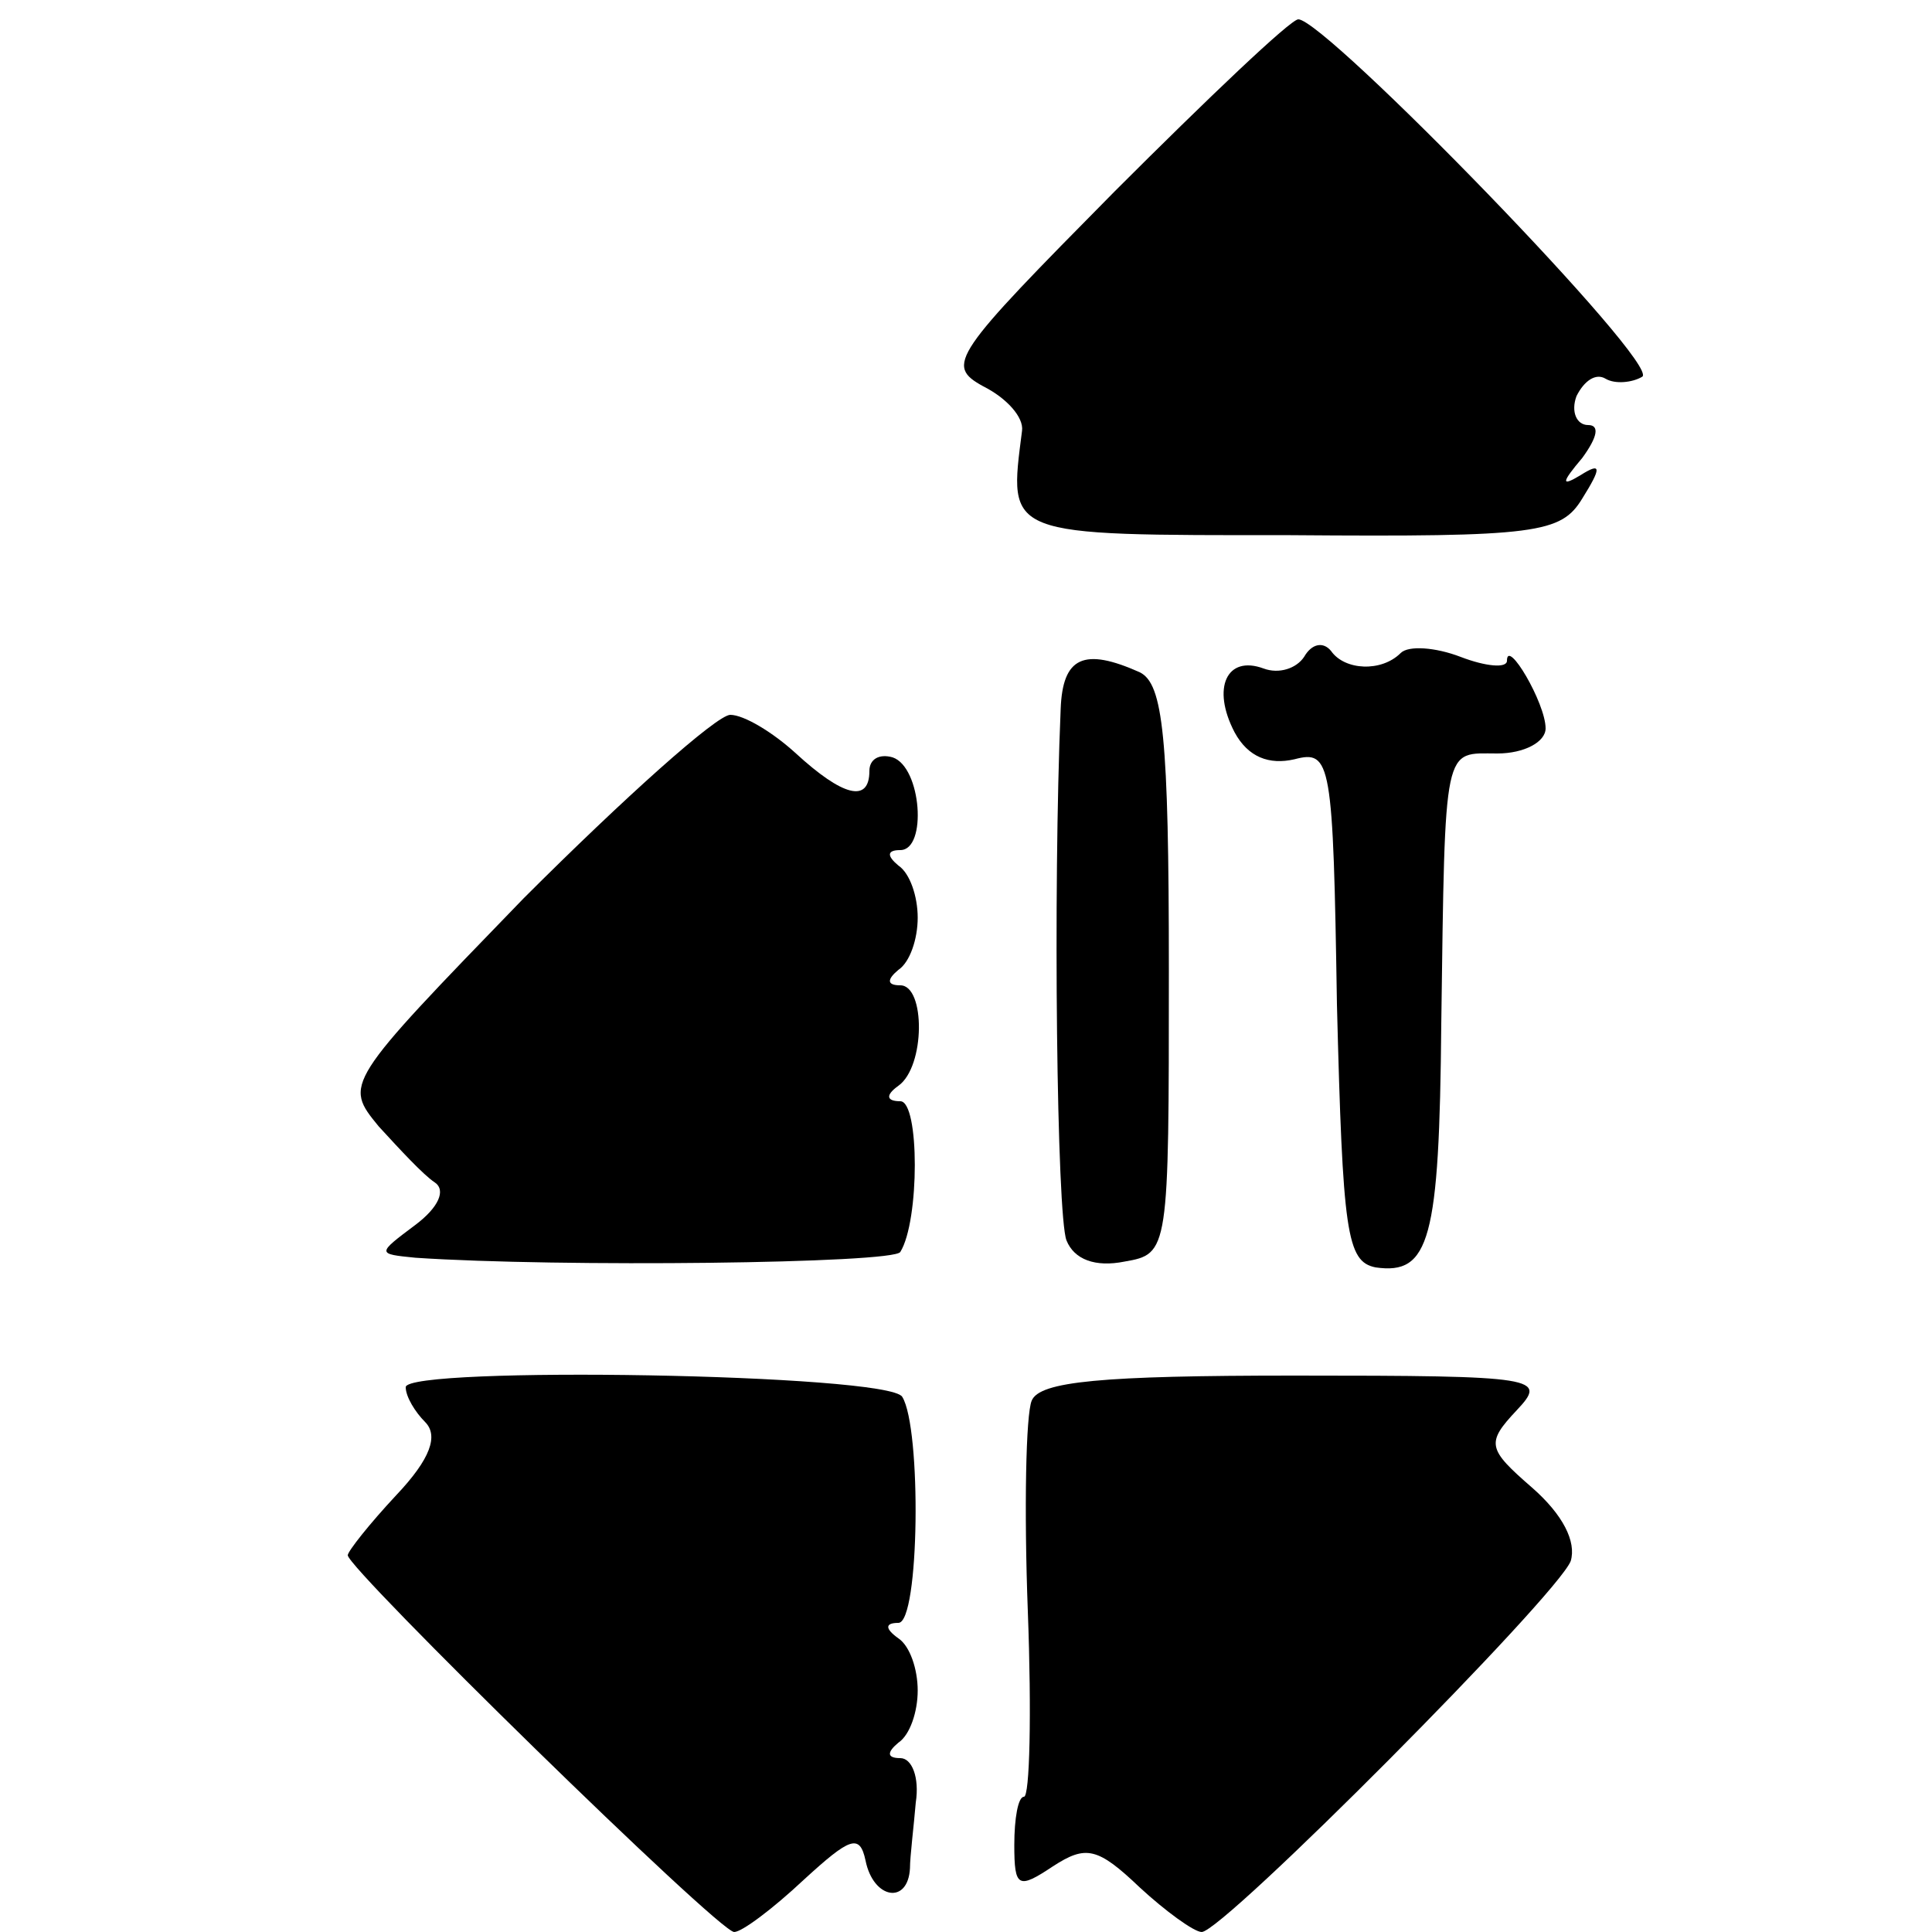
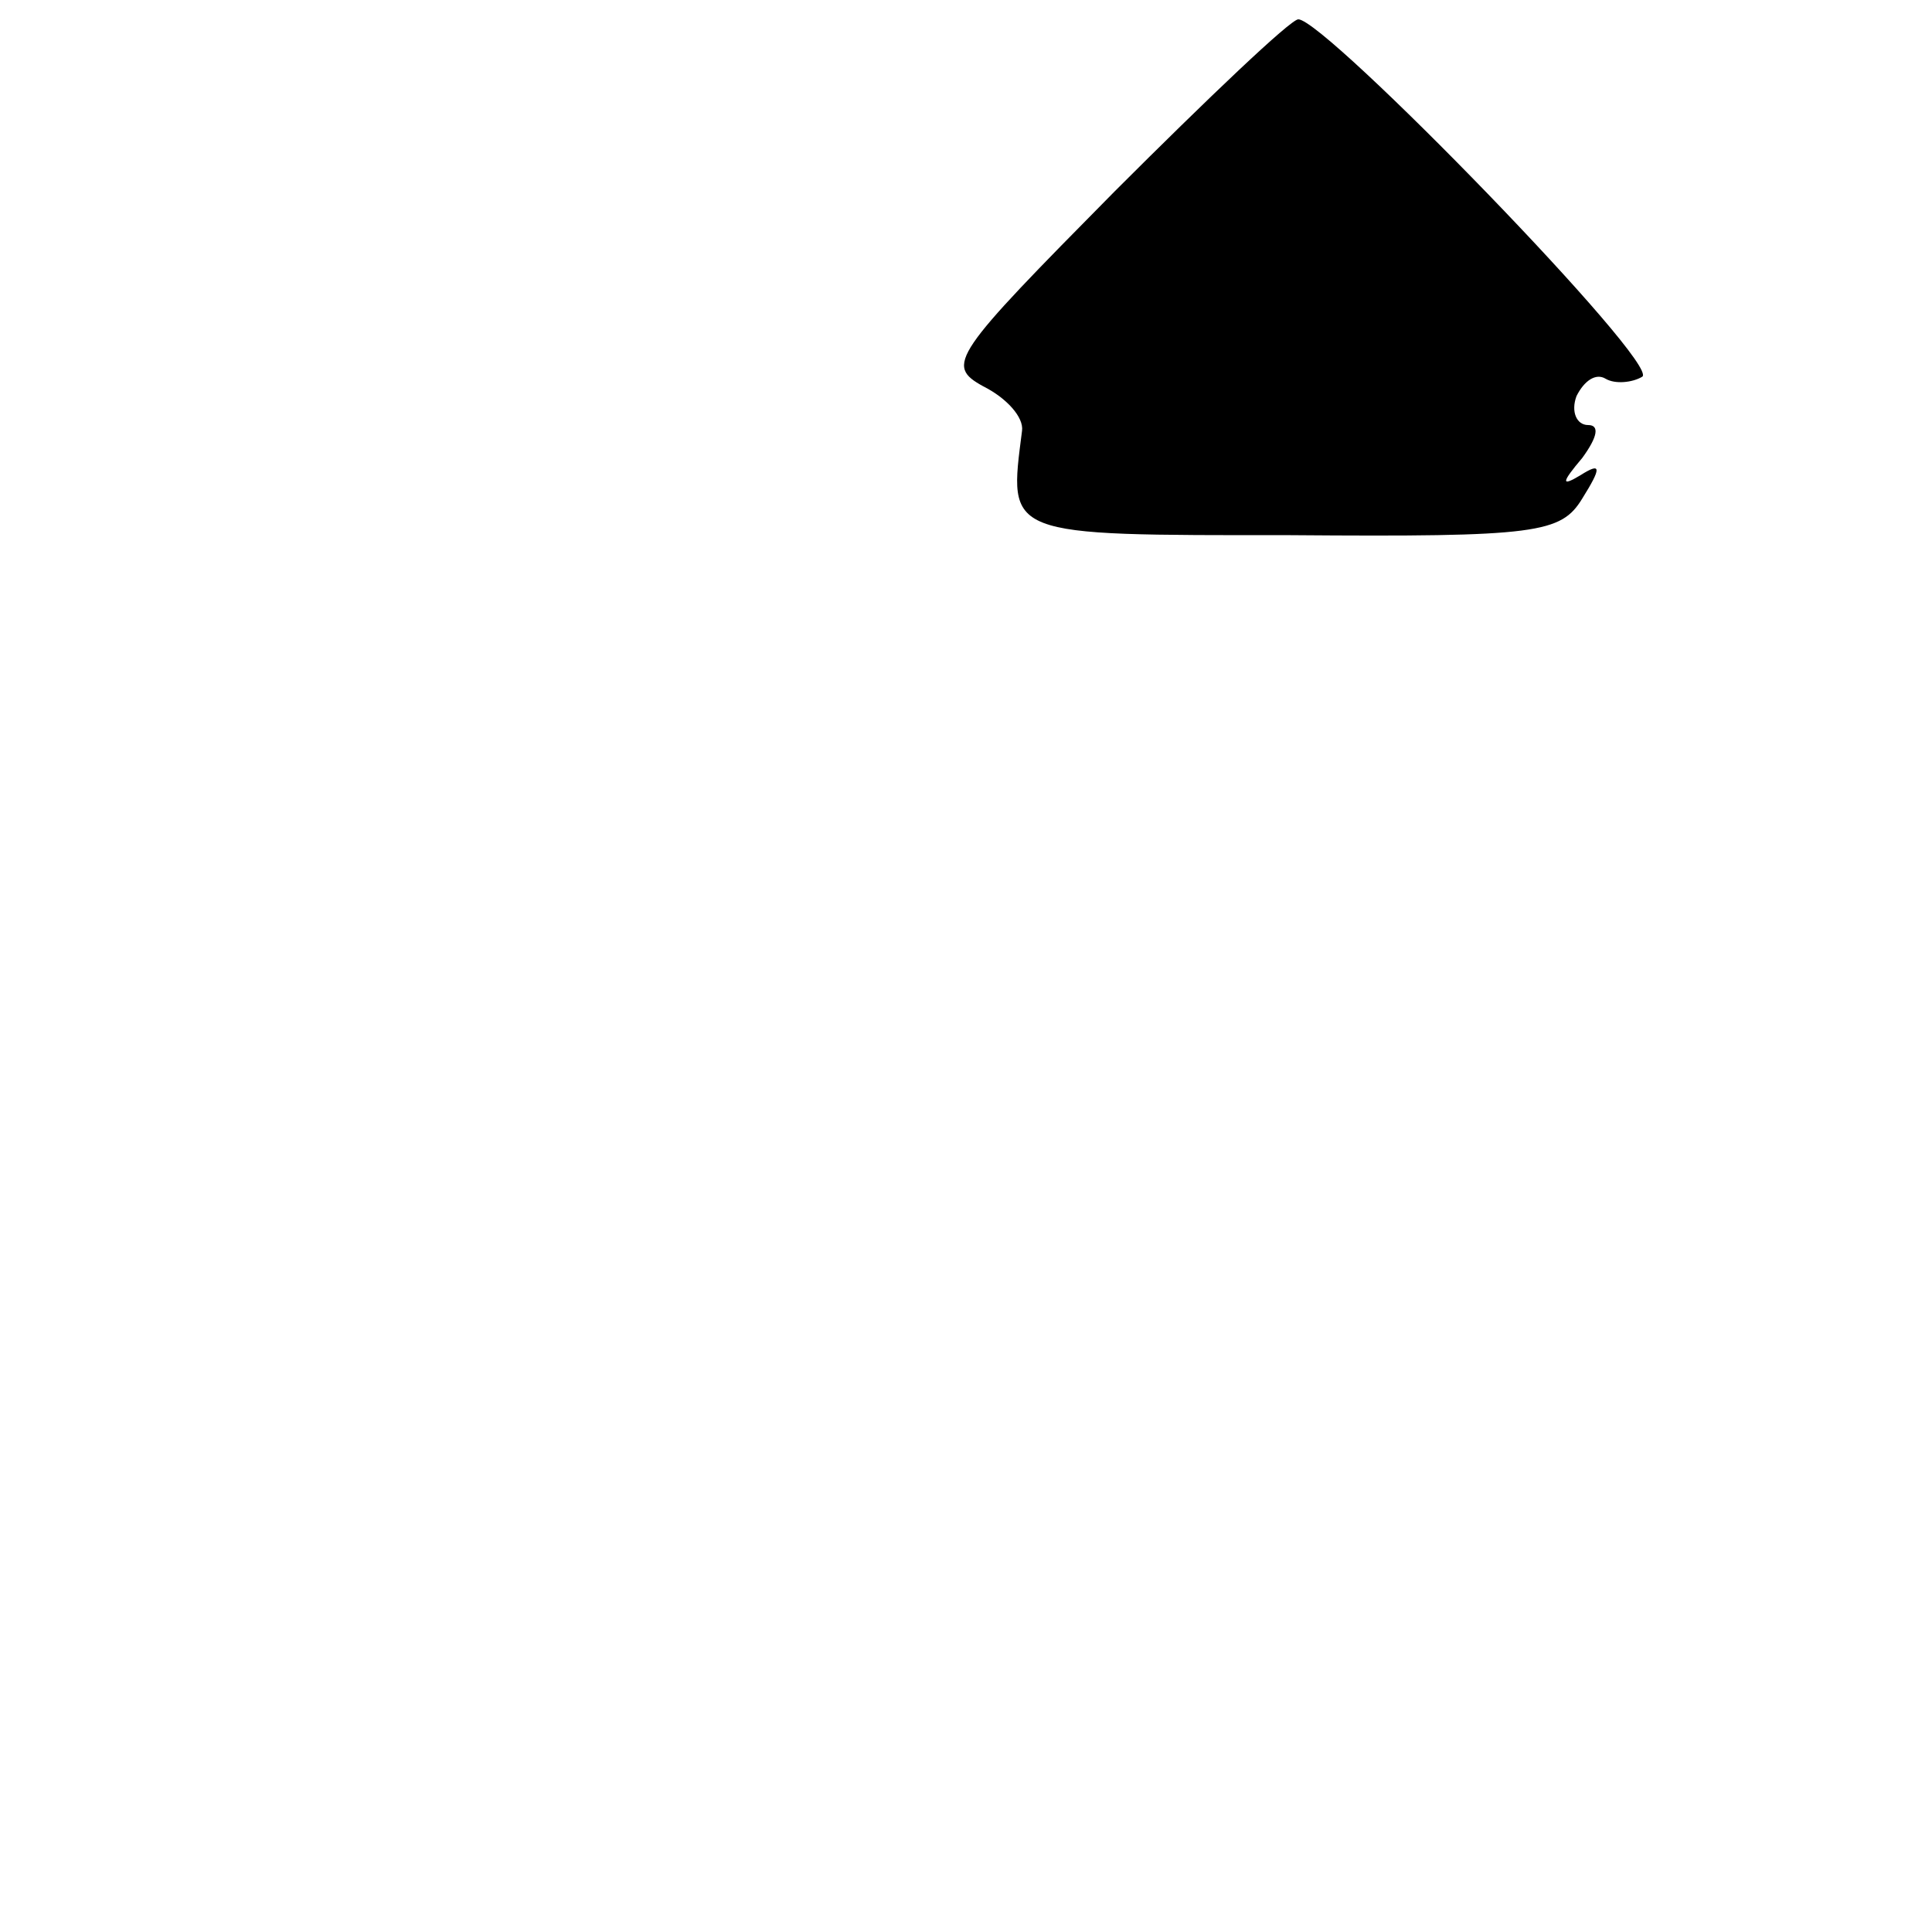
<svg xmlns="http://www.w3.org/2000/svg" version="1.0" width="100pt" height="100pt" viewBox="0 0 100 100" preserveAspectRatio="xMidYMid meet">
  <g transform="translate(0,100) scale(0.1,-0.1)" fill="#000000" stroke="none">
    <path d="M577 901 c-84 -85 -88 -90 -68 -101 12 -6 21 -16 20 -23 -7 -55 -10 -54 139 -54 128 -1 140 1 151 19 10 16 10 19 -1 12 -10 -6 -10 -4 1 9 8 11 9 17 3 17 -6 0 -9 7 -6 15 4 8 10 12 15 9 5 -3 14 -2 19 1 10 6 -164 185 -178 185 -4 0 -47 -41 -95 -89z" />
-     <path d="M675 660 c-4 -6 -13 -9 -21 -6 -19 7 -27 -10 -15 -33 7 -13 18 -17 31 -14 19 5 20 -1 22 -127 3 -118 5 -133 20 -136 28 -4 33 14 34 126 2 147 1 140 29 140 14 0 25 6 25 13 0 13 -20 47 -20 35 0 -4 -11 -3 -24 2 -13 5 -27 6 -31 2 -10 -10 -29 -9 -36 1 -4 5 -10 4 -14 -3z" />
-     <path d="M549 633 c-4 -94 -2 -262 3 -275 4 -10 15 -14 30 -11 23 4 23 5 23 151 0 121 -3 148 -15 154 -29 13 -40 8 -41 -19z" />
-     <path d="M271 535 c-93 -96 -93 -96 -75 -118 11 -12 23 -25 29 -29 6 -4 2 -13 -10 -22 -20 -15 -20 -15 0 -17 74 -5 248 -3 251 3 10 16 10 78 0 78 -7 0 -8 3 -1 8 14 10 14 52 1 52 -7 0 -7 3 -1 8 6 4 10 16 10 27 0 11 -4 23 -10 27 -6 5 -6 8 1 8 14 0 11 43 -4 48 -7 2 -12 -1 -12 -7 0 -17 -14 -13 -38 9 -12 11 -27 20 -34 20 -7 0 -55 -43 -107 -95z" />
-     <path d="M210 282 c0 -5 5 -13 10 -18 7 -7 3 -19 -15 -38 -14 -15 -25 -29 -25 -31 0 -7 192 -195 200 -195 4 0 20 12 36 27 24 22 29 24 32 10 4 -20 22 -23 23 -4 0 6 2 22 3 34 2 13 -2 23 -8 23 -7 0 -7 3 -1 8 6 4 10 16 10 27 0 11 -4 23 -10 27 -7 5 -7 8 0 8 11 0 12 101 2 117 -7 12 -257 16 -257 5z" />
-     <path d="M534 275 c-3 -7 -4 -56 -2 -109 2 -53 1 -96 -2 -96 -3 0 -5 -11 -5 -25 0 -22 2 -23 20 -11 17 11 23 10 45 -11 13 -12 28 -23 32 -23 11 0 184 174 191 192 3 10 -4 24 -20 38 -23 20 -24 23 -8 40 16 17 12 18 -115 18 -100 0 -132 -3 -136 -13z" />
  </g>
</svg>